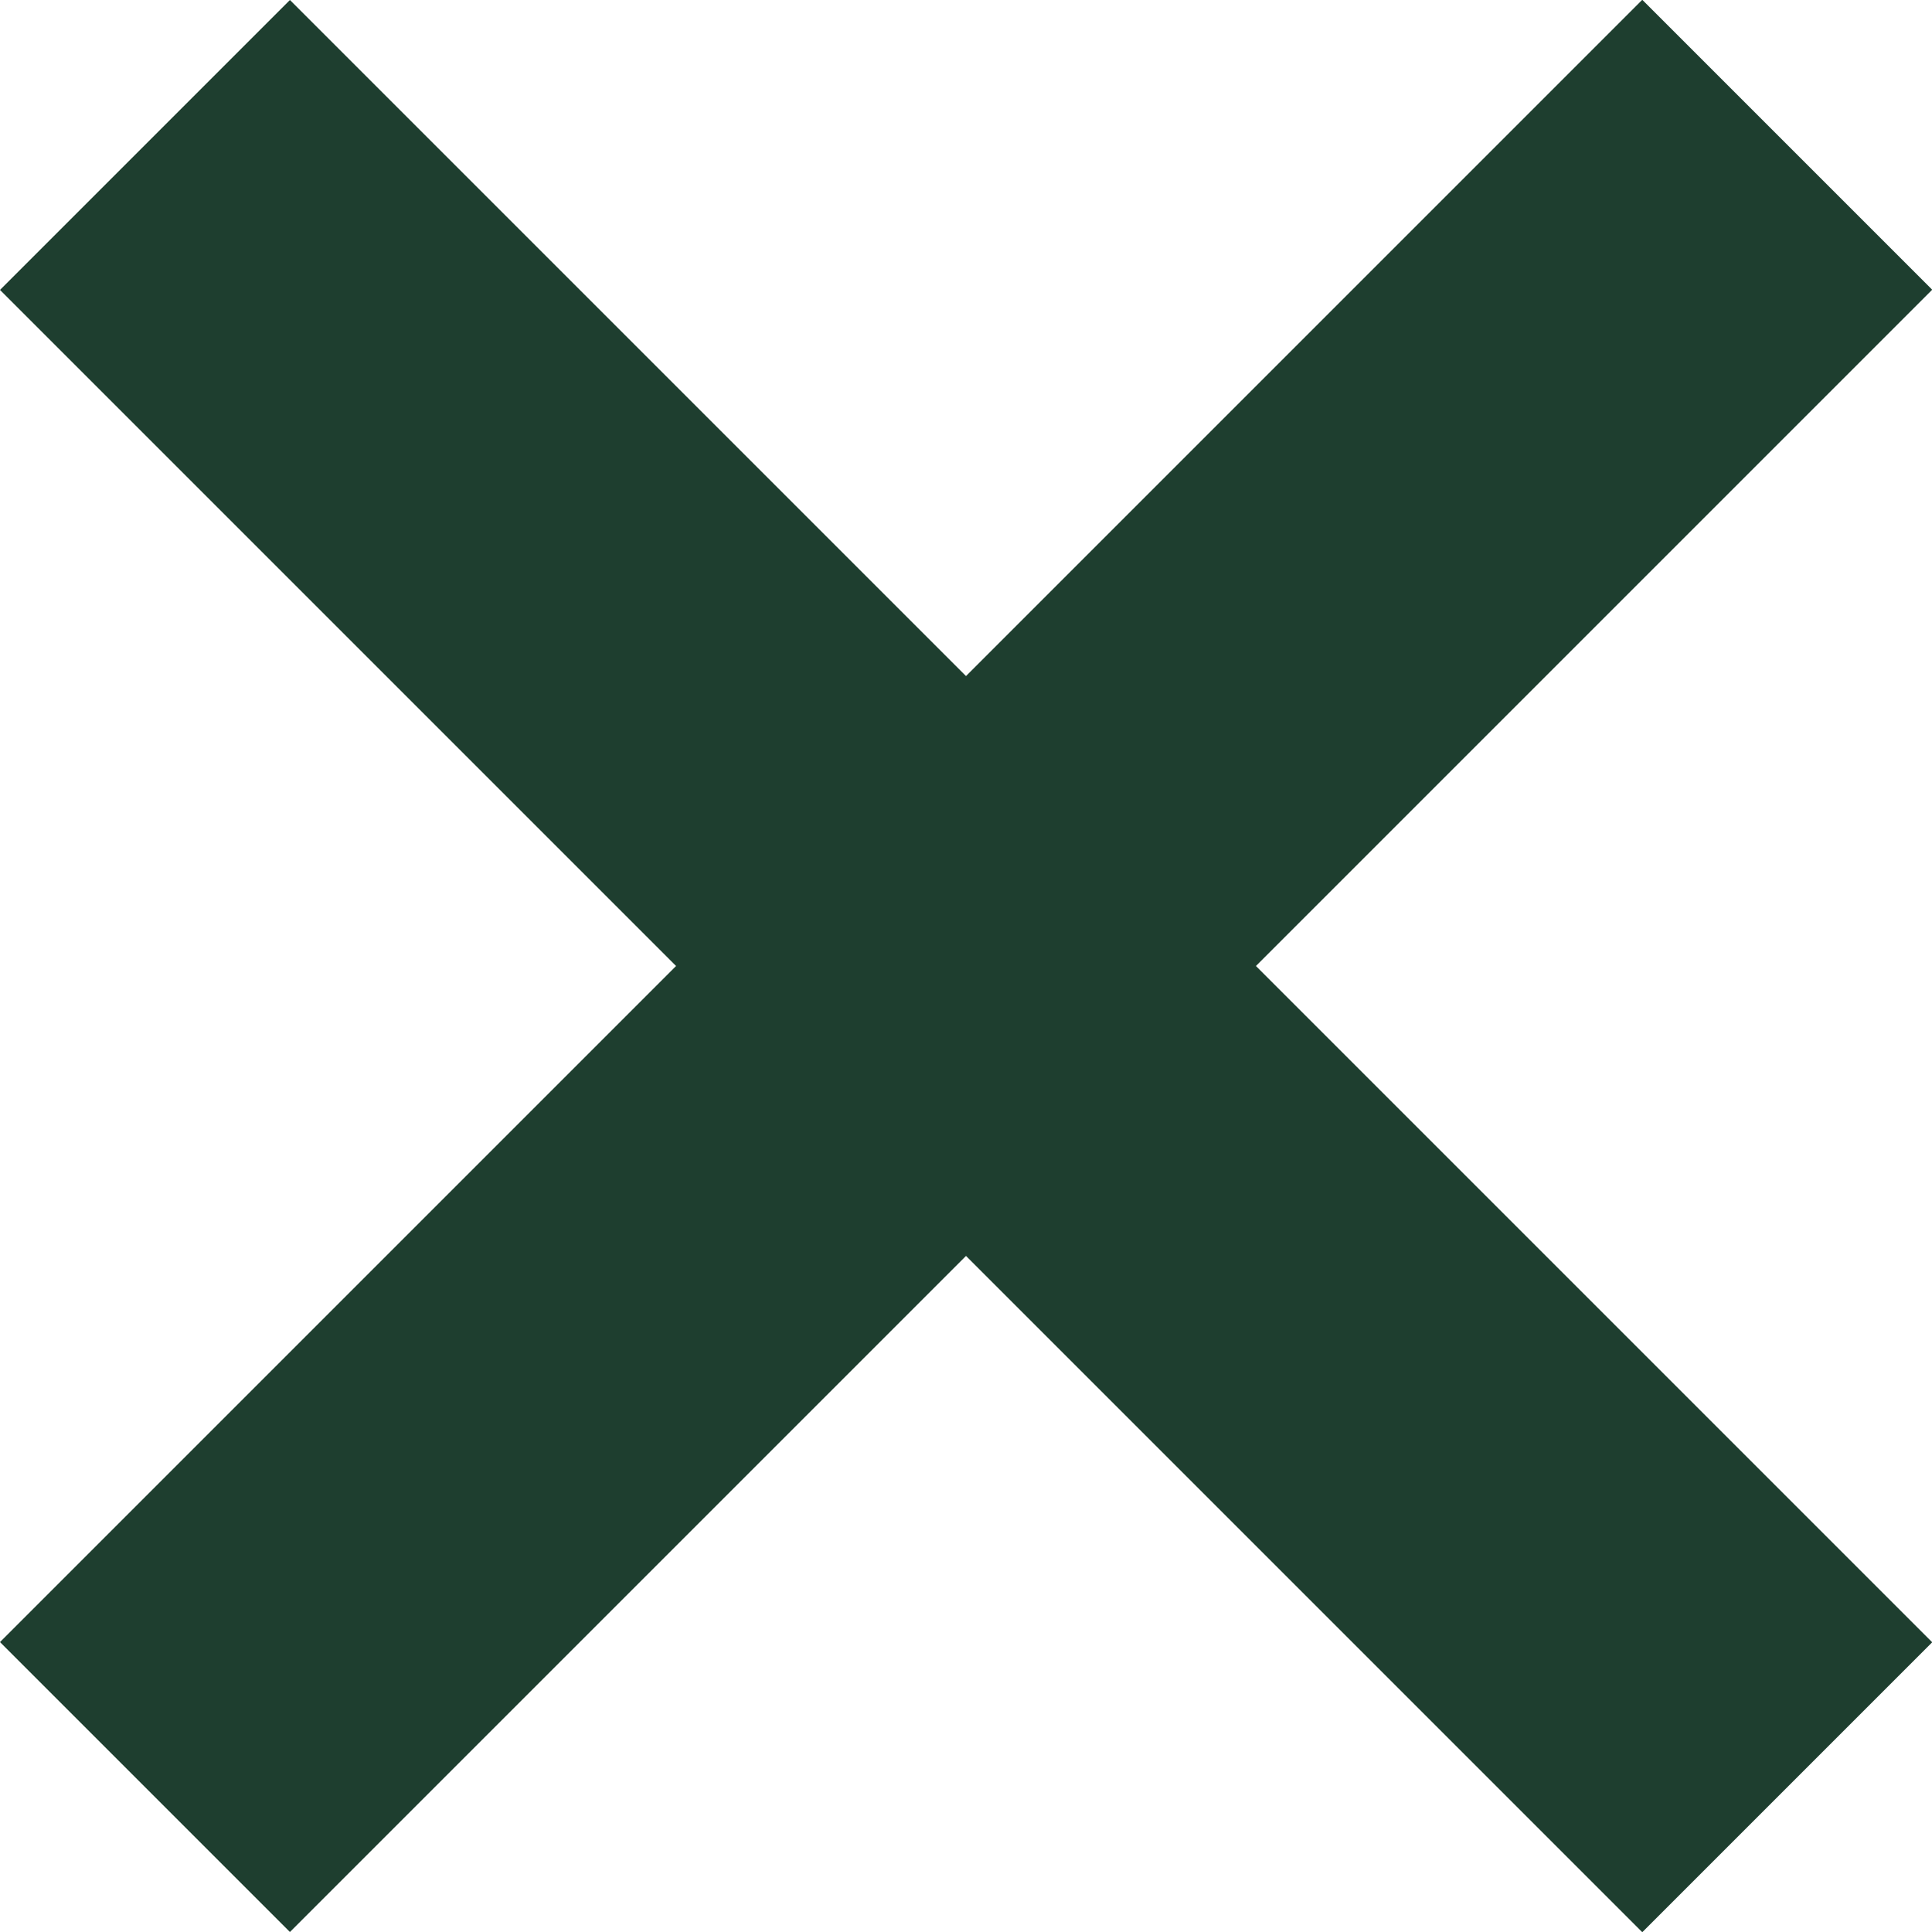
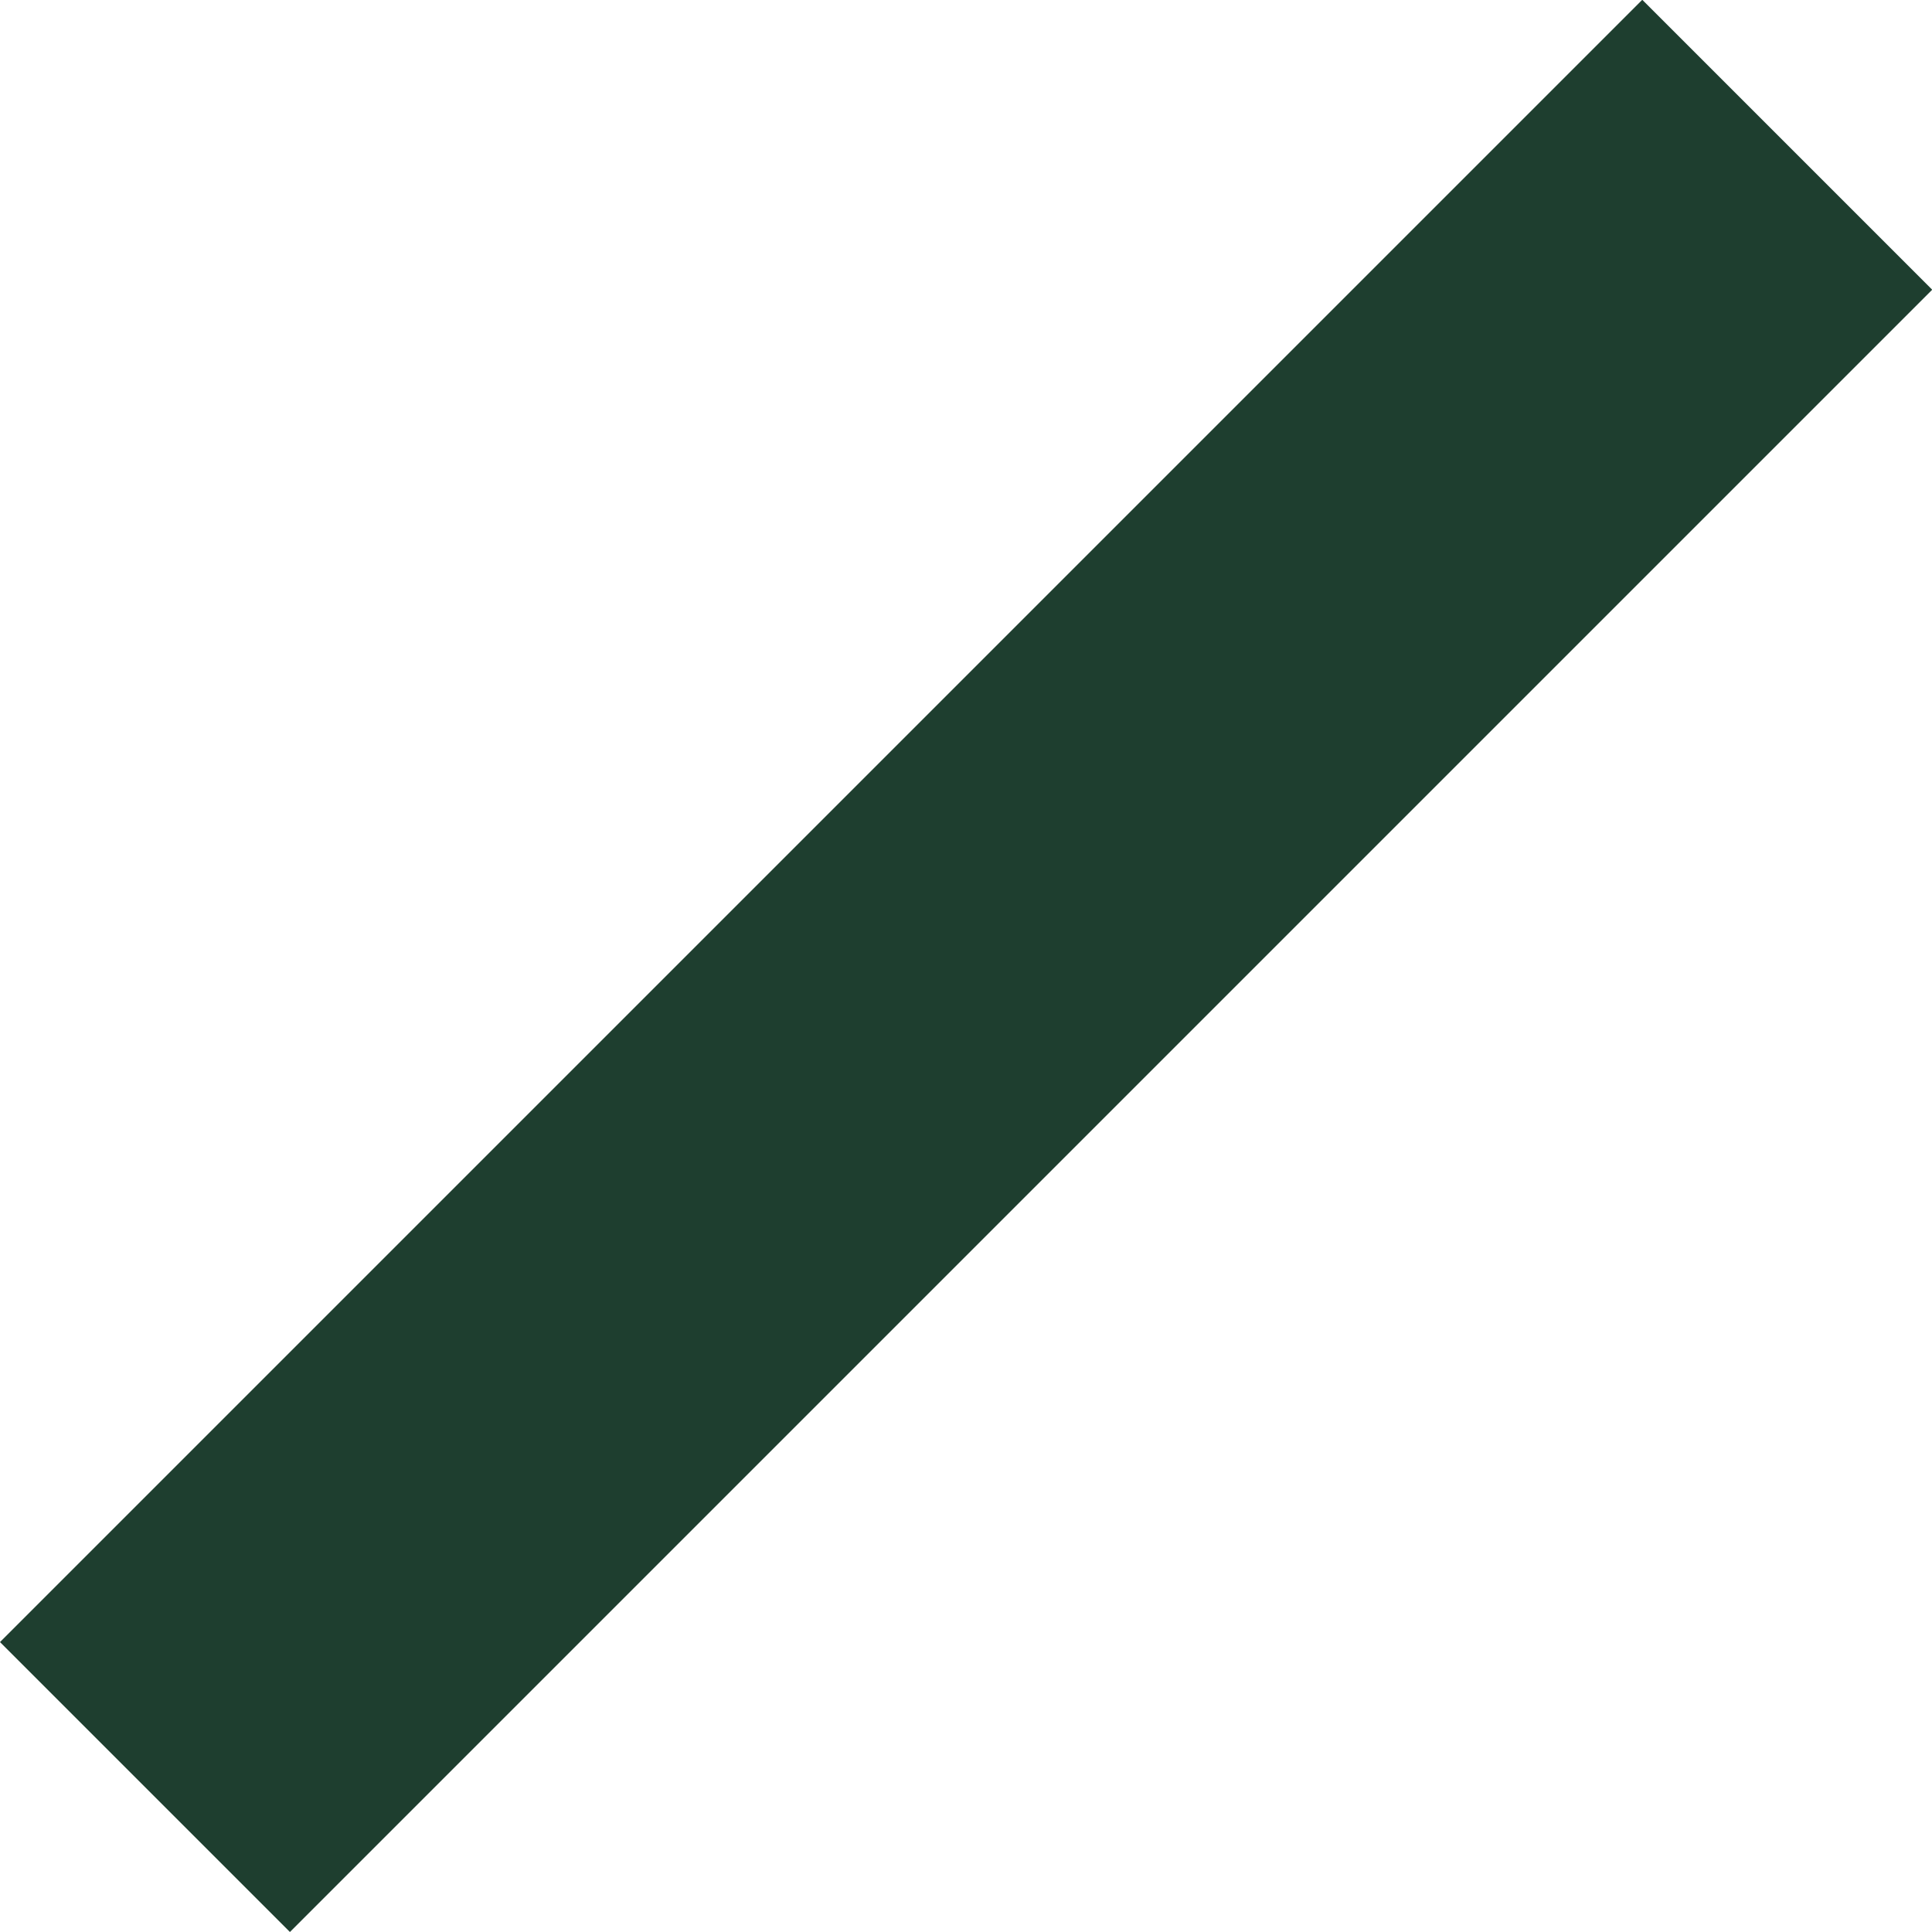
<svg xmlns="http://www.w3.org/2000/svg" width="4.858" height="4.858" viewBox="0 0 4.858 4.858">
  <g id="Group_189" data-name="Group 189" transform="translate(-1882.071 -491.071)">
-     <rect id="Rectangle_78" data-name="Rectangle 78" width="1.031" height="5.84" transform="translate(1882.071 491.8) rotate(-45)" fill="#1e3e2f" />
    <rect id="Rectangle_79" data-name="Rectangle 79" width="1.031" height="5.84" transform="translate(1882.8 495.929) rotate(-135)" fill="#1e3e2f" />
  </g>
</svg>